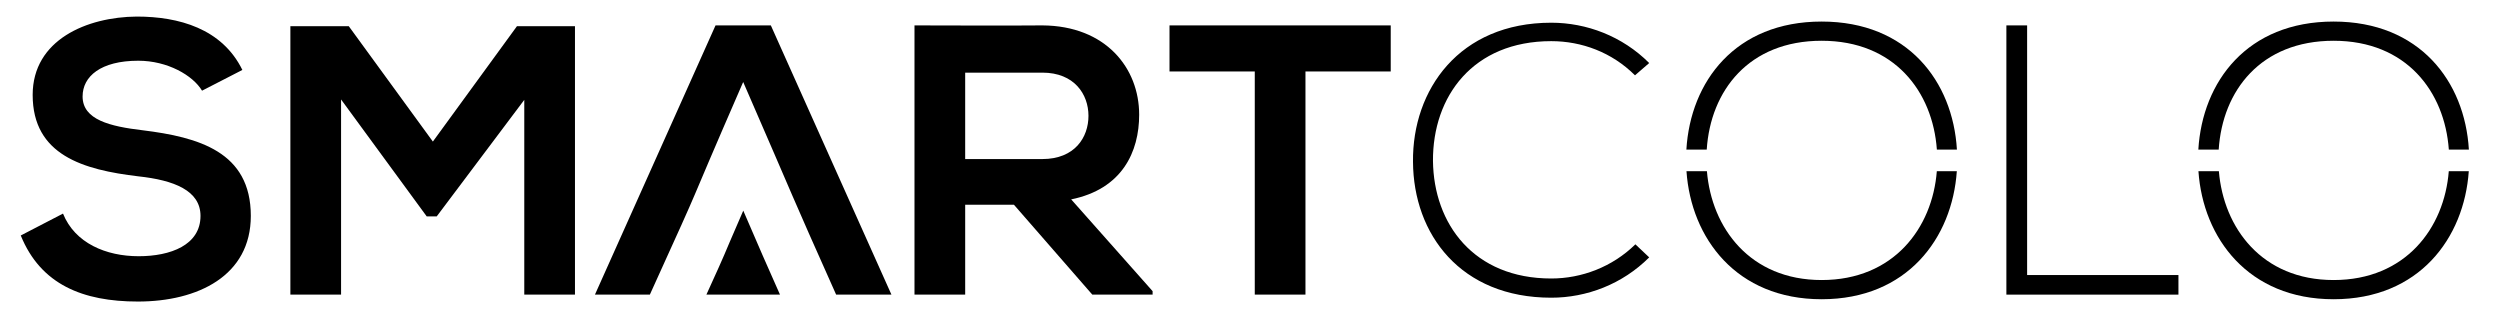
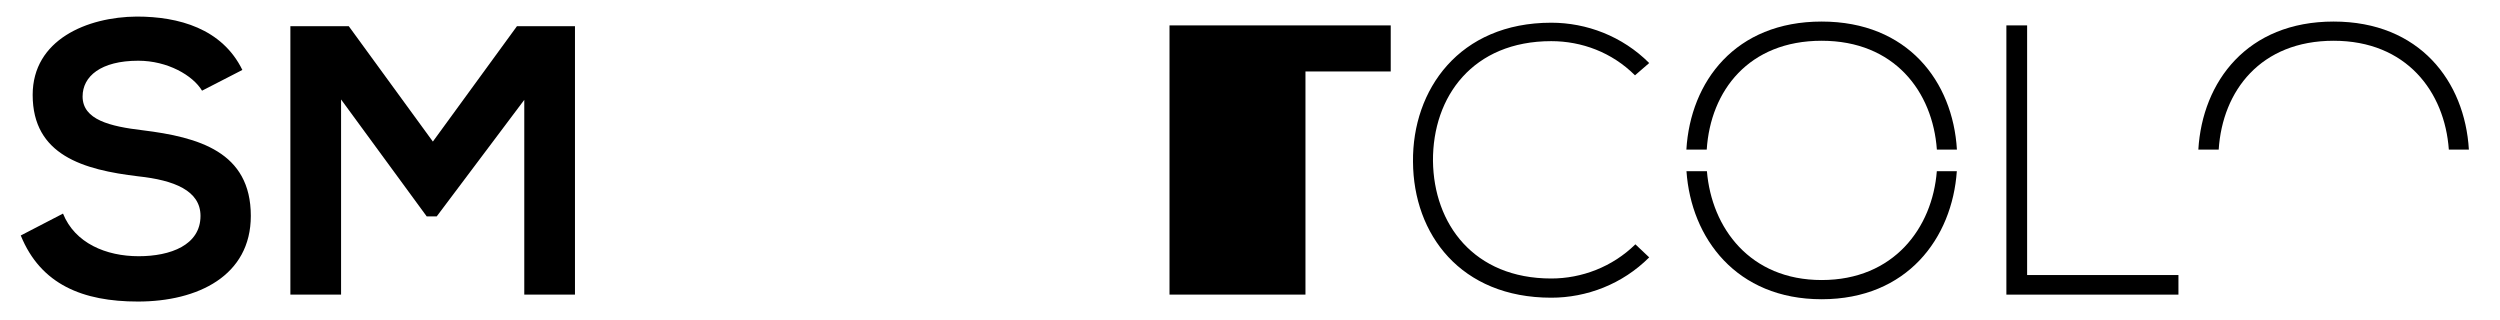
<svg xmlns="http://www.w3.org/2000/svg" viewBox="121.856 371.553 574.464 73.44" id="img" version="1.1">
  <g transform="matrix(1.333,0,0,-1.333,0,816)" id="g8">
    <g transform="scale(0.1)" id="g10">
      <path id="path14" d="m 1331.95,3213.6 c -35.08,71.5 -109.9,92.02 -182.07,92.02 -85.41,-0.66 -179.411,-39.72 -179.411,-135.05 0,-103.95 87.391,-129.11 182.061,-140.36 61.57,-6.62 107.26,-24.5 107.26,-68.19 0,-50.32 -51.65,-69.52 -106.59,-69.52 -56.28,0 -109.91,22.51 -130.44,73.49 l -72.819,-37.74 c 34.43,-84.74 107.259,-113.88 201.929,-113.88 103.28,0 194.65,44.37 194.65,147.65 0,110.56 -90.05,135.71 -186.71,147.63 -55.61,6.62 -103.28,17.88 -103.28,58.27 0,34.42 31.12,61.57 96,61.57 50.32,0 94.02,-25.16 109.91,-51.64 l 69.51,35.75" />
      <path id="path16" d="m 1817.91,2826.3 h 87.39 v 462.77 h -99.98 l -144.99,-198.94 -144.99,198.94 H 1414.71 V 2826.3 h 87.38 v 336.43 l 147.65,-201.6 h 17.21 l 150.96,200.94 V 2826.3" />
-       <path id="path18" d="m 2355.5,2826.3 h 95.33 l -207.88,464.1 h -95.34 l -207.88,-464.1 h 94.67 c 108.5,238.7 44.7,99.66 160.88,366.55 96.73,-222.22 76.64,-179.58 160.22,-366.55" />
-       <path id="path20" d="m 2901.04,2832.26 -140.36,158.22 c 88.06,17.88 117.19,82.1 117.19,145.98 0,80.45 -57.6,153.28 -166.84,153.94 -73.49,-0.66 -146.98,0 -220.47,0 v -464.1 h 87.39 v 154.91 h 84.09 l 135.05,-154.91 h 103.95 z m -190.01,376.71 c 54.95,0 79.45,-37.19 79.45,-74.49 0,-37.29 -23.84,-74.48 -79.45,-74.48 h -133.08 v 148.97 h 133.08" />
-       <path id="path22" d="m 3077.15,2826.3 h 87.39 v 384.65 h 146.98 v 79.45 c -134.4,0 -247.61,0 -381.35,0 v -79.45 h 146.98 V 2826.3" />
+       <path id="path22" d="m 3077.15,2826.3 h 87.39 v 384.65 h 146.98 v 79.45 c -134.4,0 -247.61,0 -381.35,0 v -79.45 V 2826.3" />
      <path id="path24" d="m 3733.25,2913.02 c -39.72,-39.06 -92.69,-58.92 -145,-58.92 -133.73,0 -202.59,94.02 -203.9,202.59 -0.67,111.23 68.84,206.56 203.9,206.56 52.31,0 104.61,-19.2 144.34,-58.92 l 24.49,21.19 c -46.34,46.34 -107.92,69.51 -168.83,69.51 -158.88,0 -239.66,-115.86 -238.34,-239.66 0.67,-125.14 82.1,-234.37 238.34,-234.37 60.91,0 122.49,23.17 168.83,69.52 l -23.83,22.5" />
      <g id="o1">
        <animateTransform id="o1anim" attributeName="transform" attributeType="XML" type="rotate" from="0 4054.355 3057.685" to="-360 4054.355 3057.685" begin="1s;o1anim.end+2.0s" fill="remove" dur="0.5s" repeatCount="1" />
        <path id="path26" d="m 3821.34,3039.06 c 7.91,-115.14 85.75,-220.71 233.02,-220.71 147.77,0 225.05,105.71 233.01,220.71 h -34.48 c -7.6,-97.62 -74.14,-187.61 -198.53,-187.61 -123.78,0 -189.7,89.99 -197.78,187.61 h -35.24" />
        <path id="path28" d="m 4054.36,3297.02 c -148.84,0 -226.19,-103.32 -233.19,-220.71 h 35.09 c 6.48,101.52 72.5,187.61 198.1,187.61 125.45,0 191.47,-87.68 198.62,-187.61 h 34.56 c -6.97,117.5 -84.86,220.71 -233.18,220.71" />
      </g>
      <path id="path30" d="m 4372.8,3290.4 v -464.1 h 296.6 v 33.76 h -260.85 v 430.34 h -35.75" />
      <g id="o2">
        <animateTransform id="o2anim" attributeName="transform" attributeType="XML" type="rotate" from="0 4936.875 3057.685" to="-360 4936.875 3057.685" begin="1.25s;o2anim.end+2.0s" fill="remove" dur="0.5s" repeatCount="1" />
-         <path id="path32" d="m 4703.86,3039.06 c 7.92,-115.14 85.76,-220.71 233.02,-220.71 147.77,0 225.05,105.71 233.02,220.71 h -34.48 c -7.6,-97.62 -74.14,-187.61 -198.54,-187.61 -123.78,0 -189.7,89.99 -197.78,187.61 h -35.24" />
        <path id="path34" d="m 4936.88,3297.02 c -148.83,0 -226.18,-103.32 -233.19,-220.71 h 35.1 c 6.47,101.52 72.49,187.61 198.09,187.61 125.46,0 191.48,-87.68 198.62,-187.61 h 34.56 c -6.96,117.5 -84.86,220.71 -233.18,220.71" />
      </g>
-       <path id="a_bottom" style="fill-rule:evenodd;stroke:none" d="m 2131.86,2826.3 h 126.85 c -33.02,73.86 -25.09,57.01 -63.29,144.79 -45.9,-105.43 -20.7,-50.5 -63.56,-144.79" />
    </g>
  </g>
</svg>